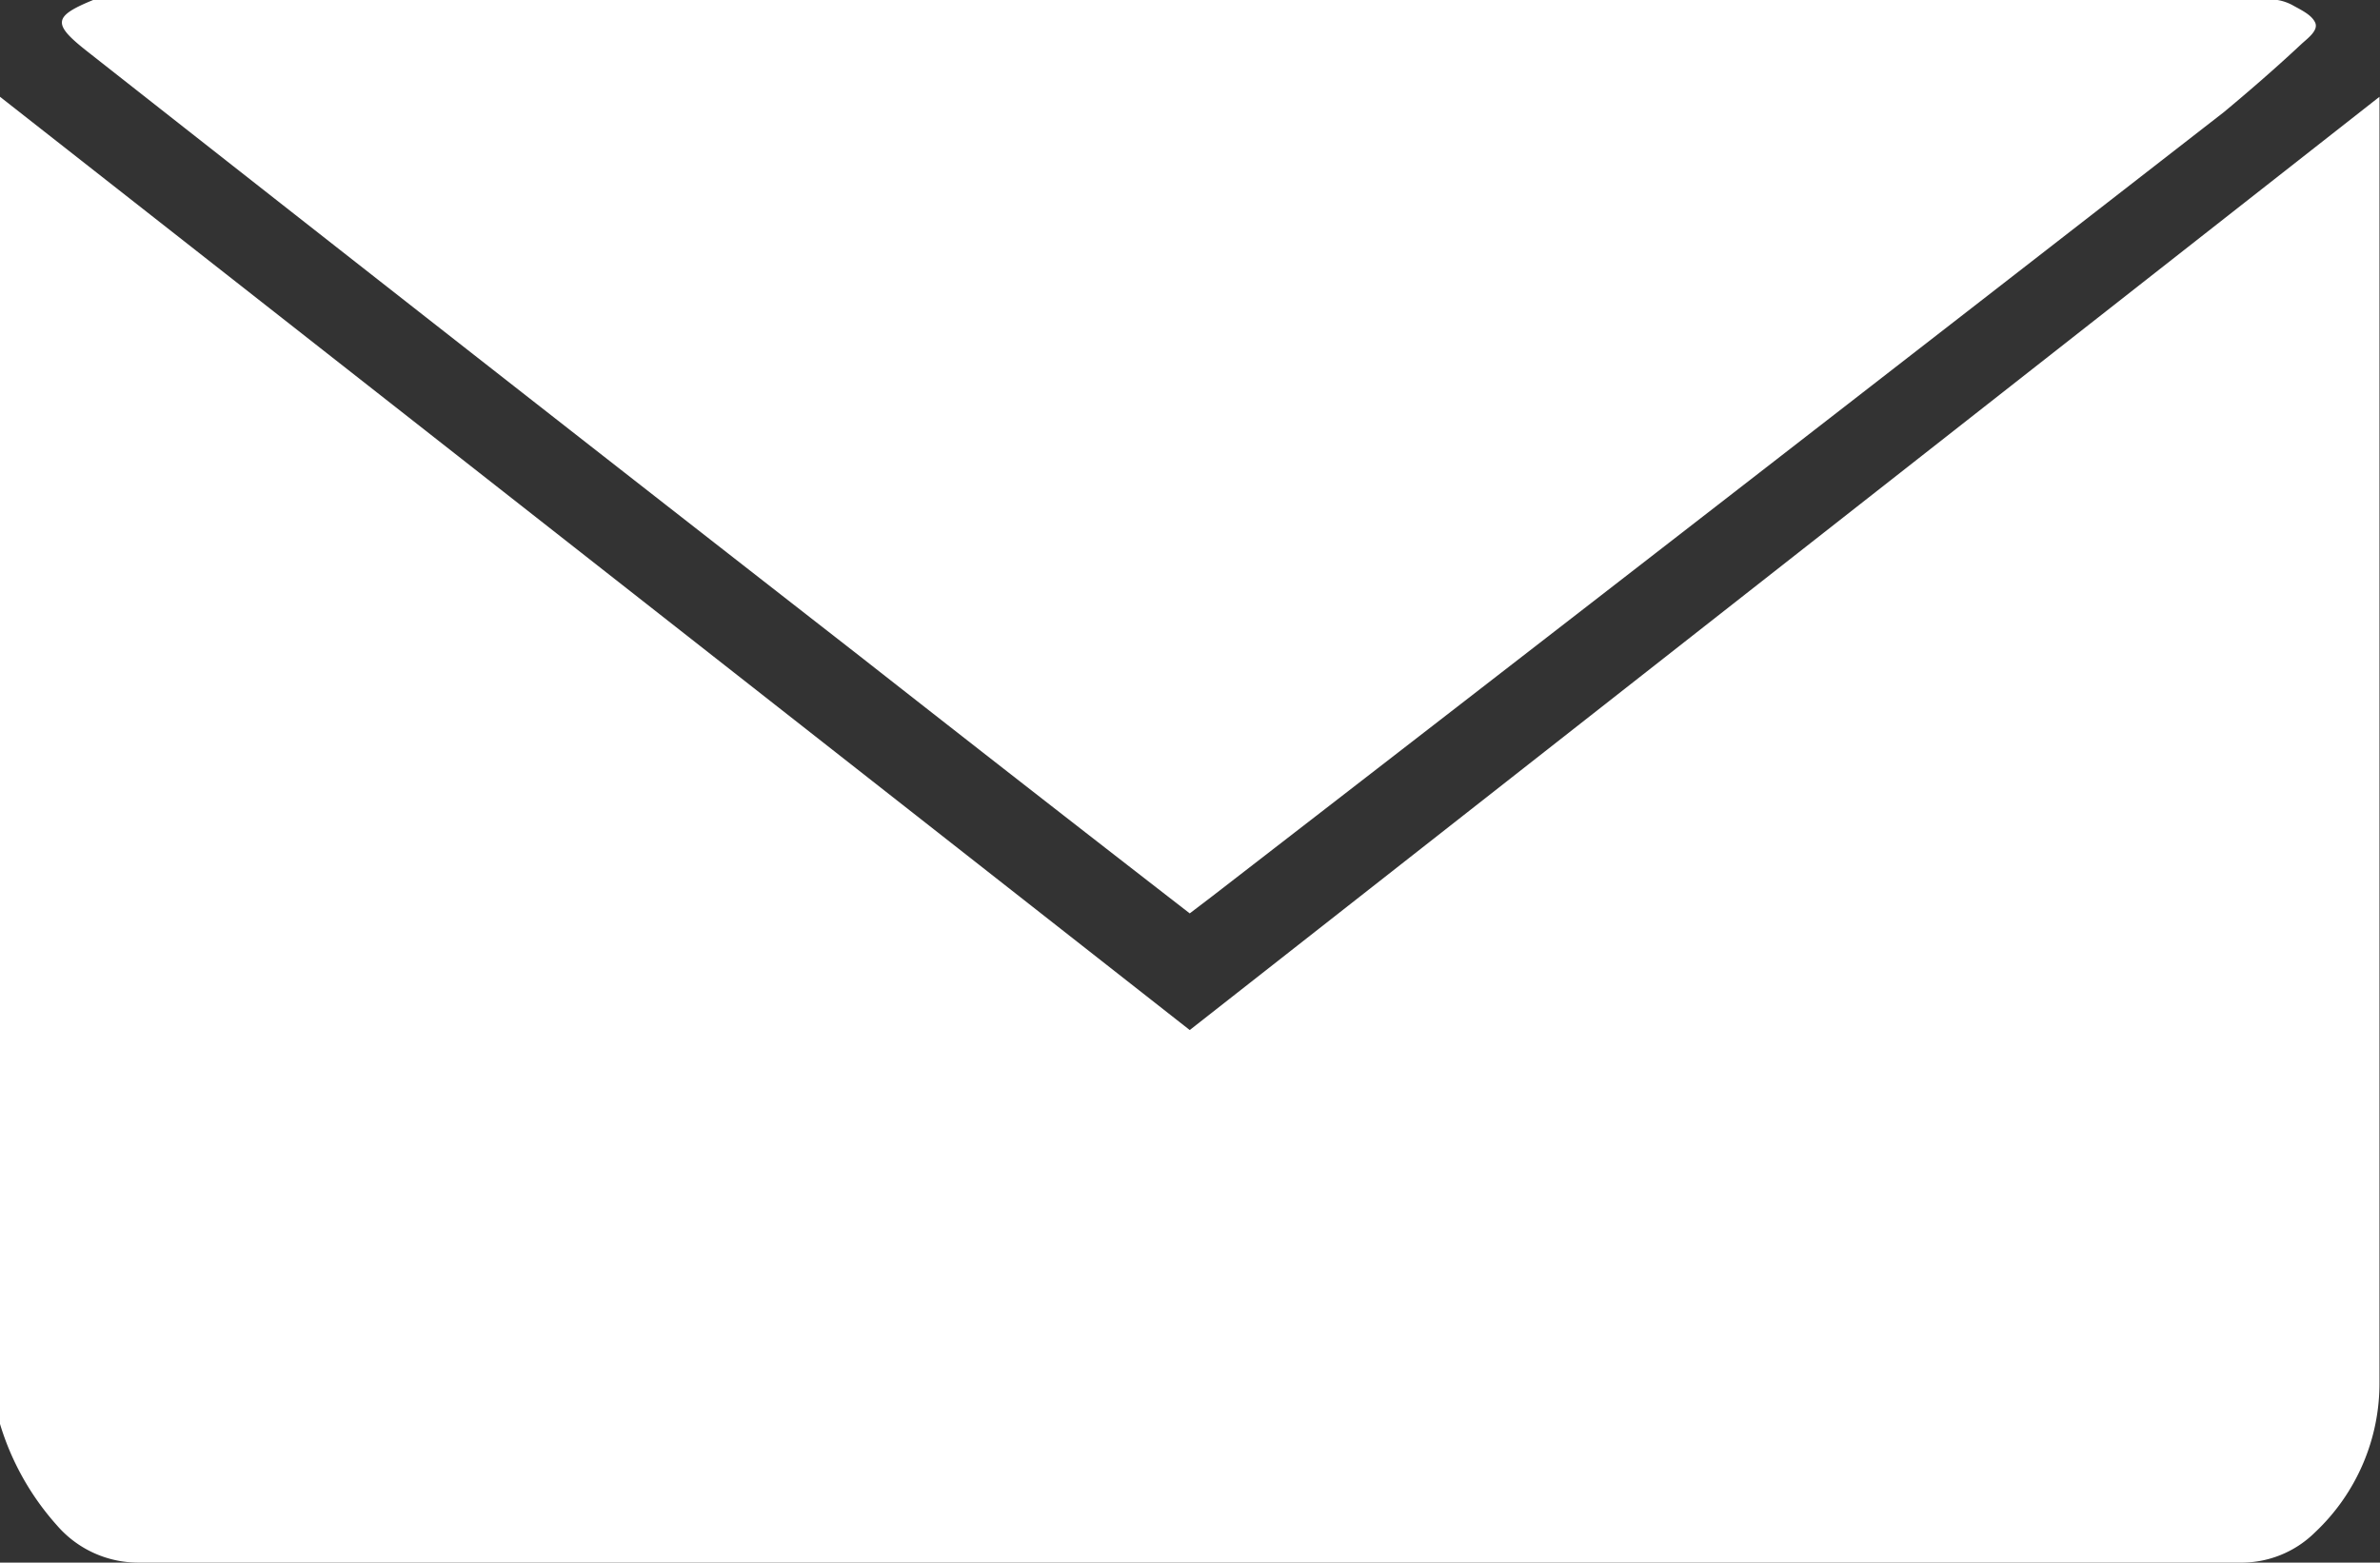
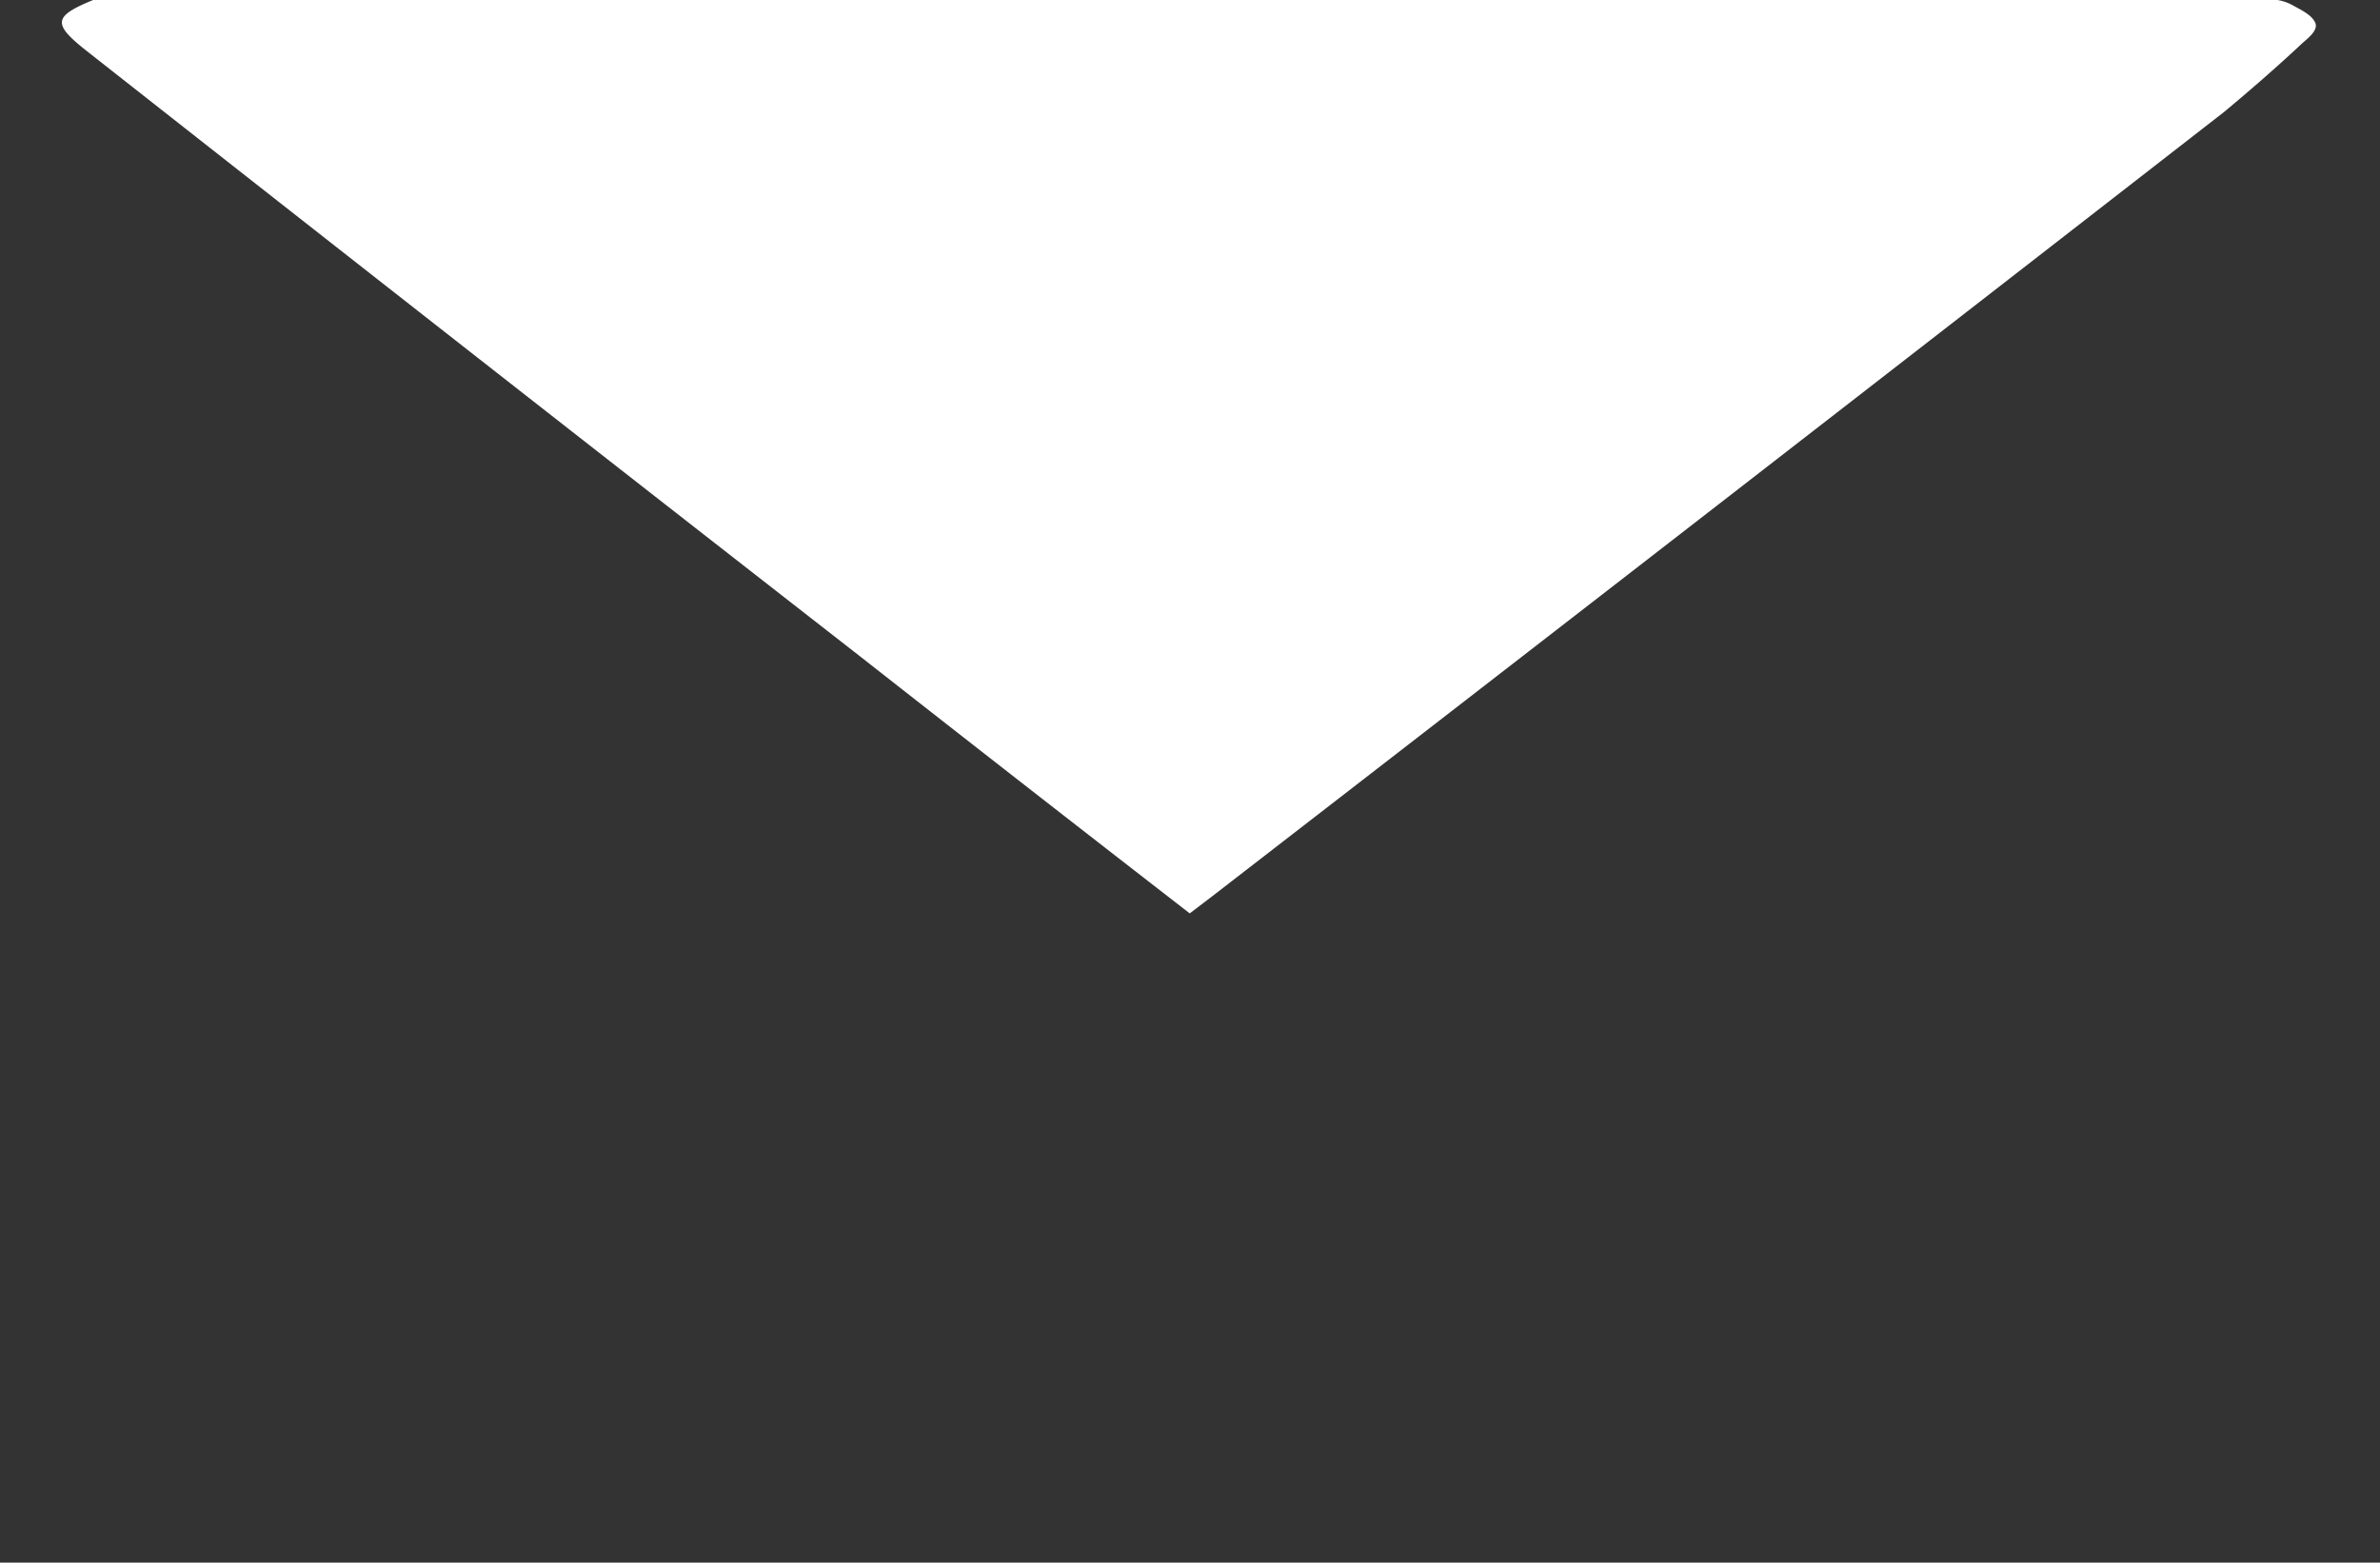
<svg xmlns="http://www.w3.org/2000/svg" viewBox="0 0 45.49 29.87">
  <rect x="0" y="0" width="45.49" height="29.87" fill="#333333" stroke="none" />
  <defs>
    <style>.cls-1{fill:#fff;}</style>
  </defs>
  <g id="Capa_2" data-name="Capa 2">
    <g id="Capa_1-2" data-name="Capa 1">
      <g id="pgap8L.tif">
-         <path class="cls-1" d="M0,27.22V1.85L22.74,19.69,45.48,1.85V4.17q0,11.13,0,22.25a3.91,3.91,0,0,1-1.23,2.87,2,2,0,0,1-1.45.58q-20.07,0-40.14,0a2.05,2.05,0,0,1-1.57-.71A5.12,5.12,0,0,1,0,27.22Z" />
        <path class="cls-1" d="M1.78,0H43.53a.91.91,0,0,1,.29.1c.16.09.36.18.43.33s-.14.3-.26.41c-.48.45-1,.9-1.48,1.3q-9.66,7.51-19.35,15l-.42.32c-2.13-1.65-4.22-3.28-6.31-4.92Q9.05,6.79,1.69,1C1,.46,1,.32,1.78,0Z" />
      </g>
    </g>
  </g>
</svg>